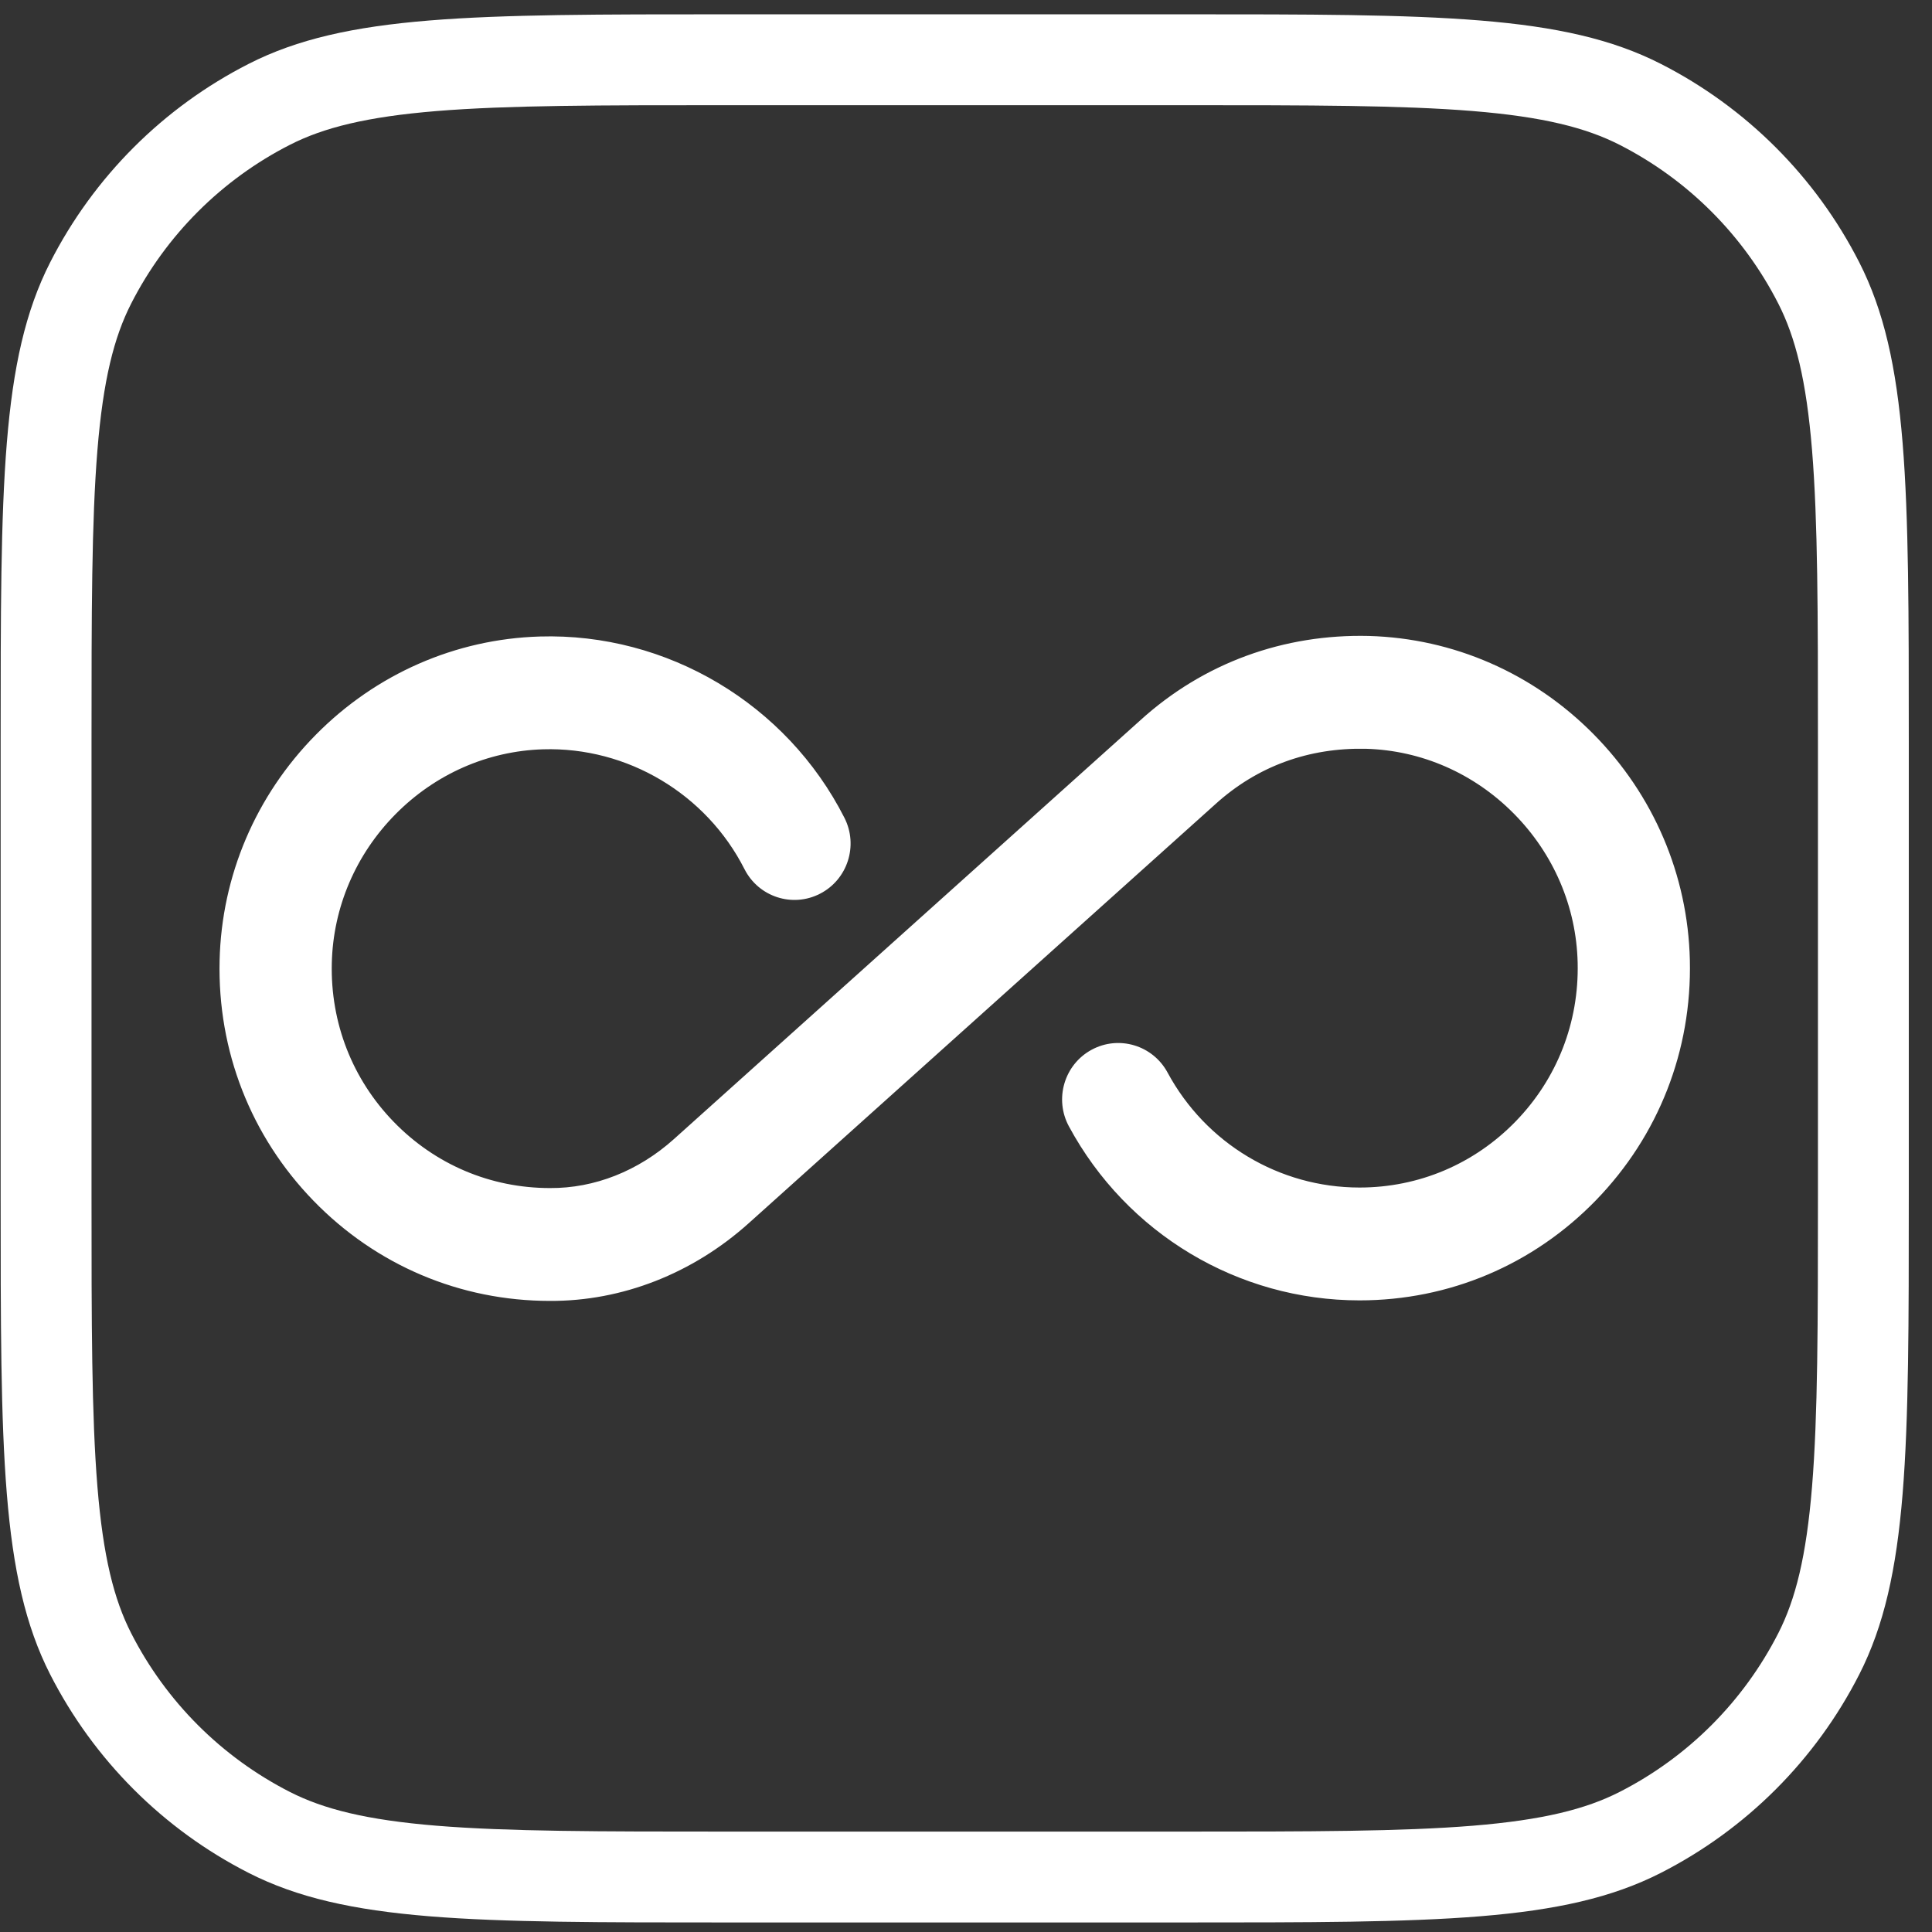
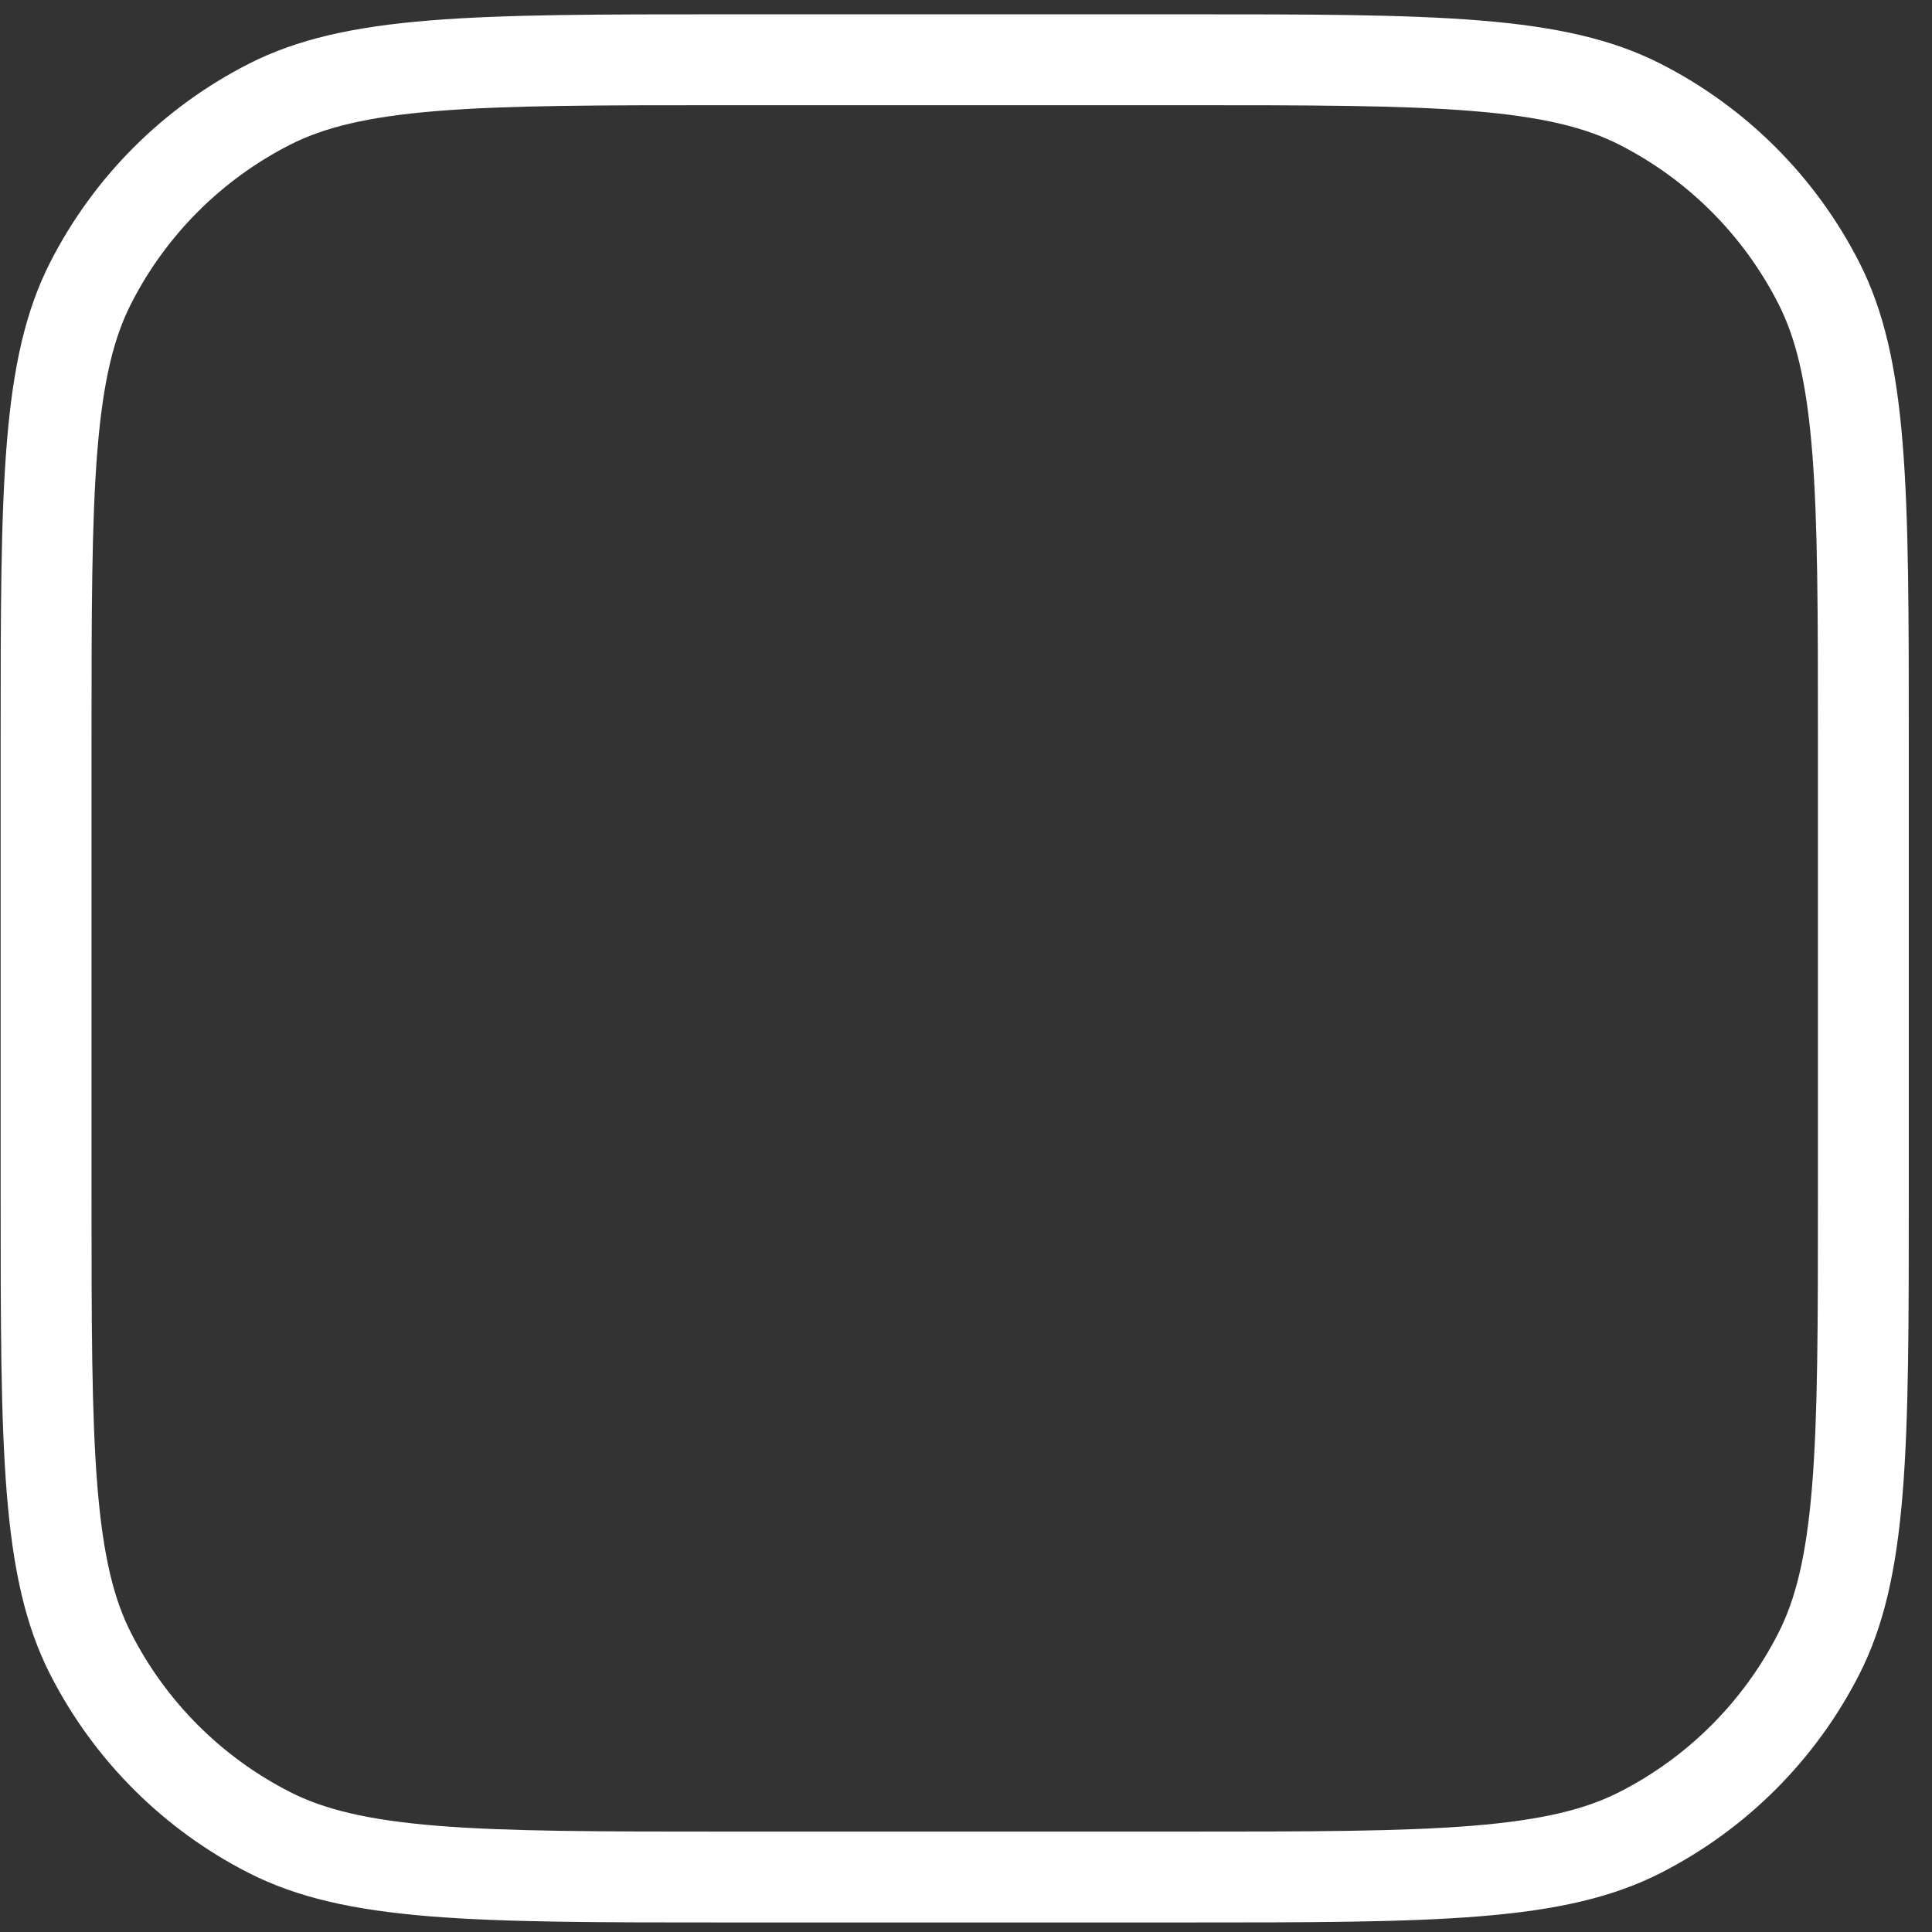
<svg xmlns="http://www.w3.org/2000/svg" width="81" height="81" viewBox="0 0 81 81" fill="none">
  <rect x="0" y="0" width="81" height="81" fill="#333333" stroke="none" />
-   <path d="M23.056 54.541C19.293 54.541 15.773 53.05 13.143 50.342C10.515 47.635 9.117 44.057 9.207 40.269C9.291 36.713 10.725 33.352 13.243 30.803C15.761 28.255 19.094 26.792 22.63 26.686C27.968 26.526 32.98 29.51 35.404 34.289C35.995 35.453 35.535 36.878 34.377 37.471C33.22 38.065 31.803 37.603 31.213 36.439C29.611 33.281 26.297 31.309 22.77 31.415C20.444 31.485 18.246 32.452 16.58 34.138C14.914 35.824 13.966 38.041 13.911 40.382C13.851 42.886 14.774 45.249 16.509 47.036C18.246 48.825 20.571 49.81 23.056 49.81C24.926 49.823 26.761 49.095 28.251 47.76L47.796 30.209C50.463 27.783 53.835 26.575 57.395 26.663C60.937 26.763 64.277 28.222 66.802 30.772C69.327 33.322 70.764 36.688 70.848 40.249C70.937 44.037 69.539 47.614 66.911 50.321C64.282 53.028 60.761 54.519 56.999 54.519C51.911 54.519 47.242 51.723 44.814 47.222C44.195 46.074 44.618 44.638 45.76 44.015C46.902 43.392 48.33 43.818 48.95 44.966C50.554 47.941 53.639 49.788 56.999 49.788C59.484 49.788 61.808 48.803 63.545 47.015C65.28 45.228 66.204 42.865 66.144 40.361C66.089 38.017 65.138 35.798 63.468 34.111C61.798 32.423 59.595 31.458 57.264 31.393C54.887 31.343 52.714 32.11 50.929 33.739L31.385 51.289C29.037 53.395 26.078 54.556 23.056 54.541Z" fill="white" />
  <path fill-rule="evenodd" clip-rule="evenodd" d="M49.551 4.41H30.503C25.107 4.41 21.288 4.412 18.303 4.656C15.363 4.897 13.568 5.352 12.157 6.07C9.29 7.531 6.959 9.862 5.498 12.73C4.779 14.14 4.324 15.935 4.084 18.876C3.84 21.861 3.837 25.68 3.837 31.076V50.124C3.837 55.52 3.84 59.339 4.084 62.324C4.324 65.265 4.779 67.06 5.498 68.47C6.959 71.338 9.29 73.669 12.157 75.13C13.568 75.848 15.363 76.303 18.303 76.544C21.288 76.787 25.107 76.79 30.503 76.79H49.551C54.948 76.79 58.766 76.787 61.751 76.544C64.692 76.303 66.487 75.848 67.898 75.13C70.765 73.669 73.096 71.338 74.557 68.47C75.276 67.06 75.731 65.265 75.971 62.324C76.215 59.339 76.218 55.52 76.218 50.124V31.076C76.218 25.68 76.215 21.861 75.971 18.876C75.731 15.935 75.276 14.14 74.557 12.73C73.096 9.862 70.765 7.531 67.898 6.07C66.487 5.352 64.692 4.897 61.751 4.656C58.766 4.412 54.948 4.41 49.551 4.41ZM2.103 11C0.027 15.075 0.027 20.409 0.027 31.076V50.124C0.027 60.791 0.027 66.125 2.103 70.2C3.93 73.784 6.843 76.698 10.428 78.524C14.502 80.6 19.836 80.6 30.503 80.6H49.551C60.219 80.6 65.553 80.6 69.627 78.524C73.211 76.698 76.125 73.784 77.951 70.2C80.027 66.125 80.027 60.791 80.027 50.124V31.076C80.027 20.409 80.027 15.075 77.951 11C76.125 7.416 73.211 4.502 69.627 2.676C65.553 0.6 60.219 0.6 49.551 0.6H30.503C19.836 0.6 14.502 0.6 10.428 2.676C6.843 4.502 3.93 7.416 2.103 11Z" fill="white" />
</svg>